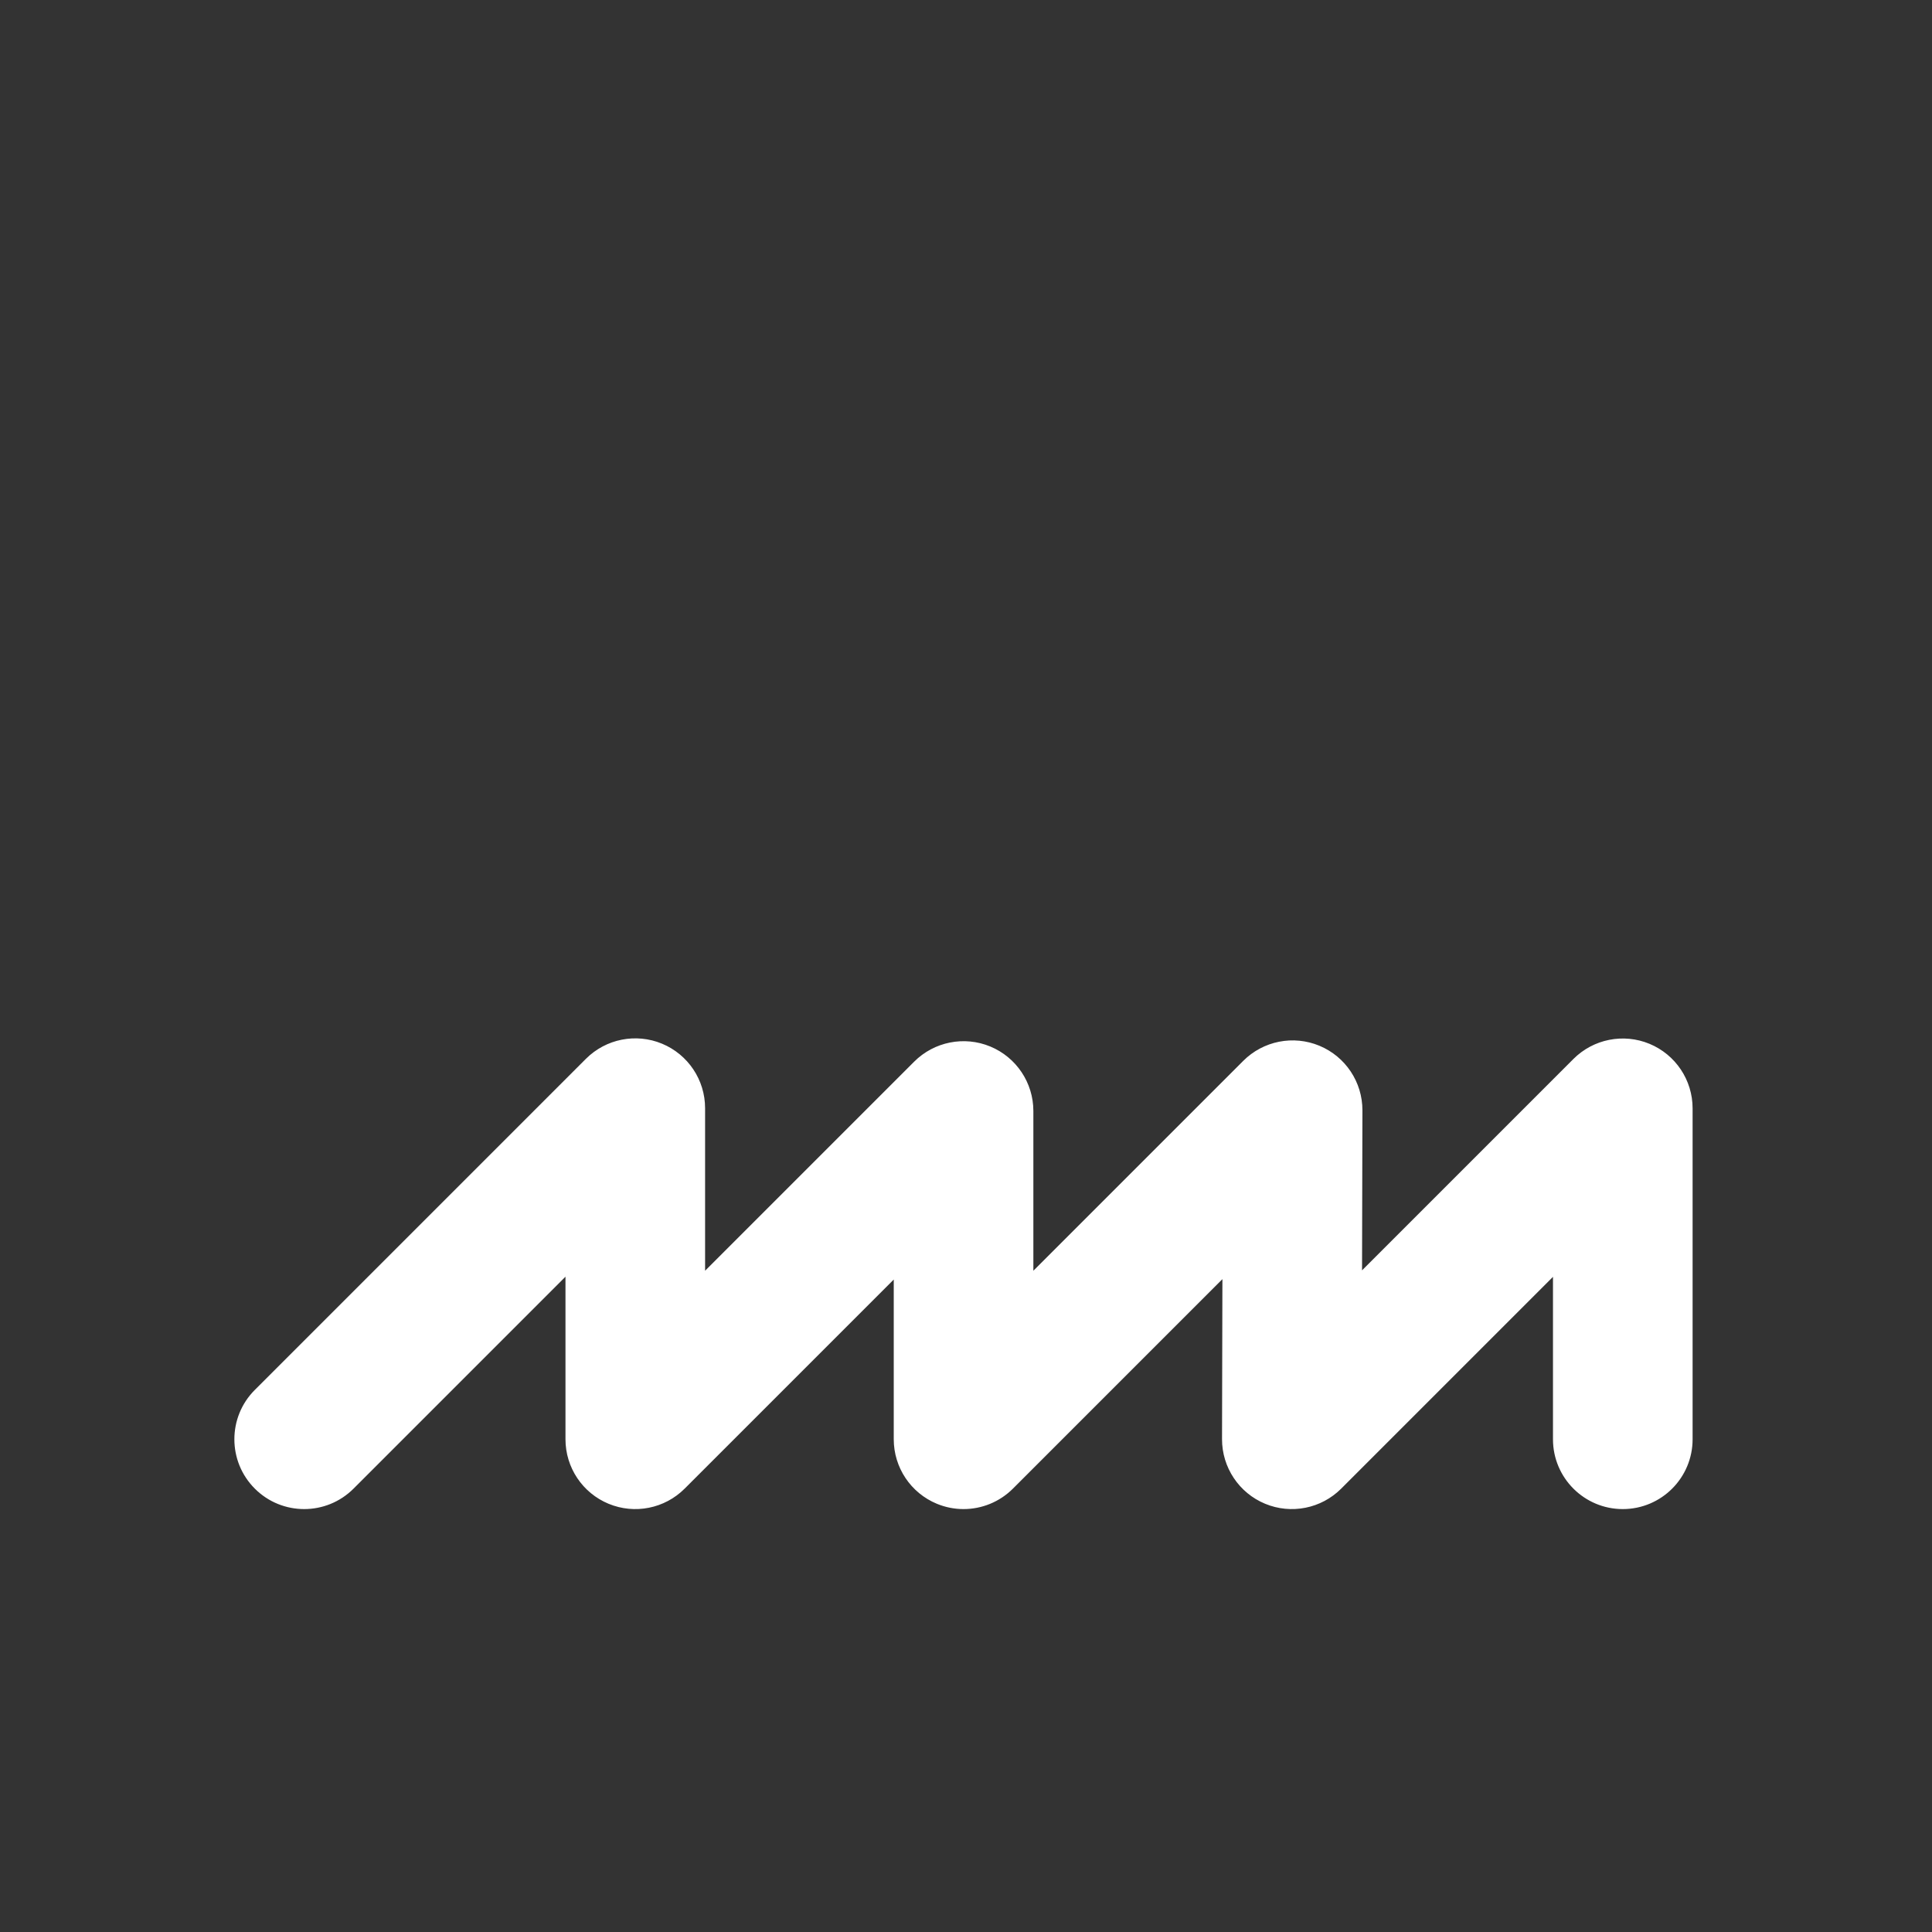
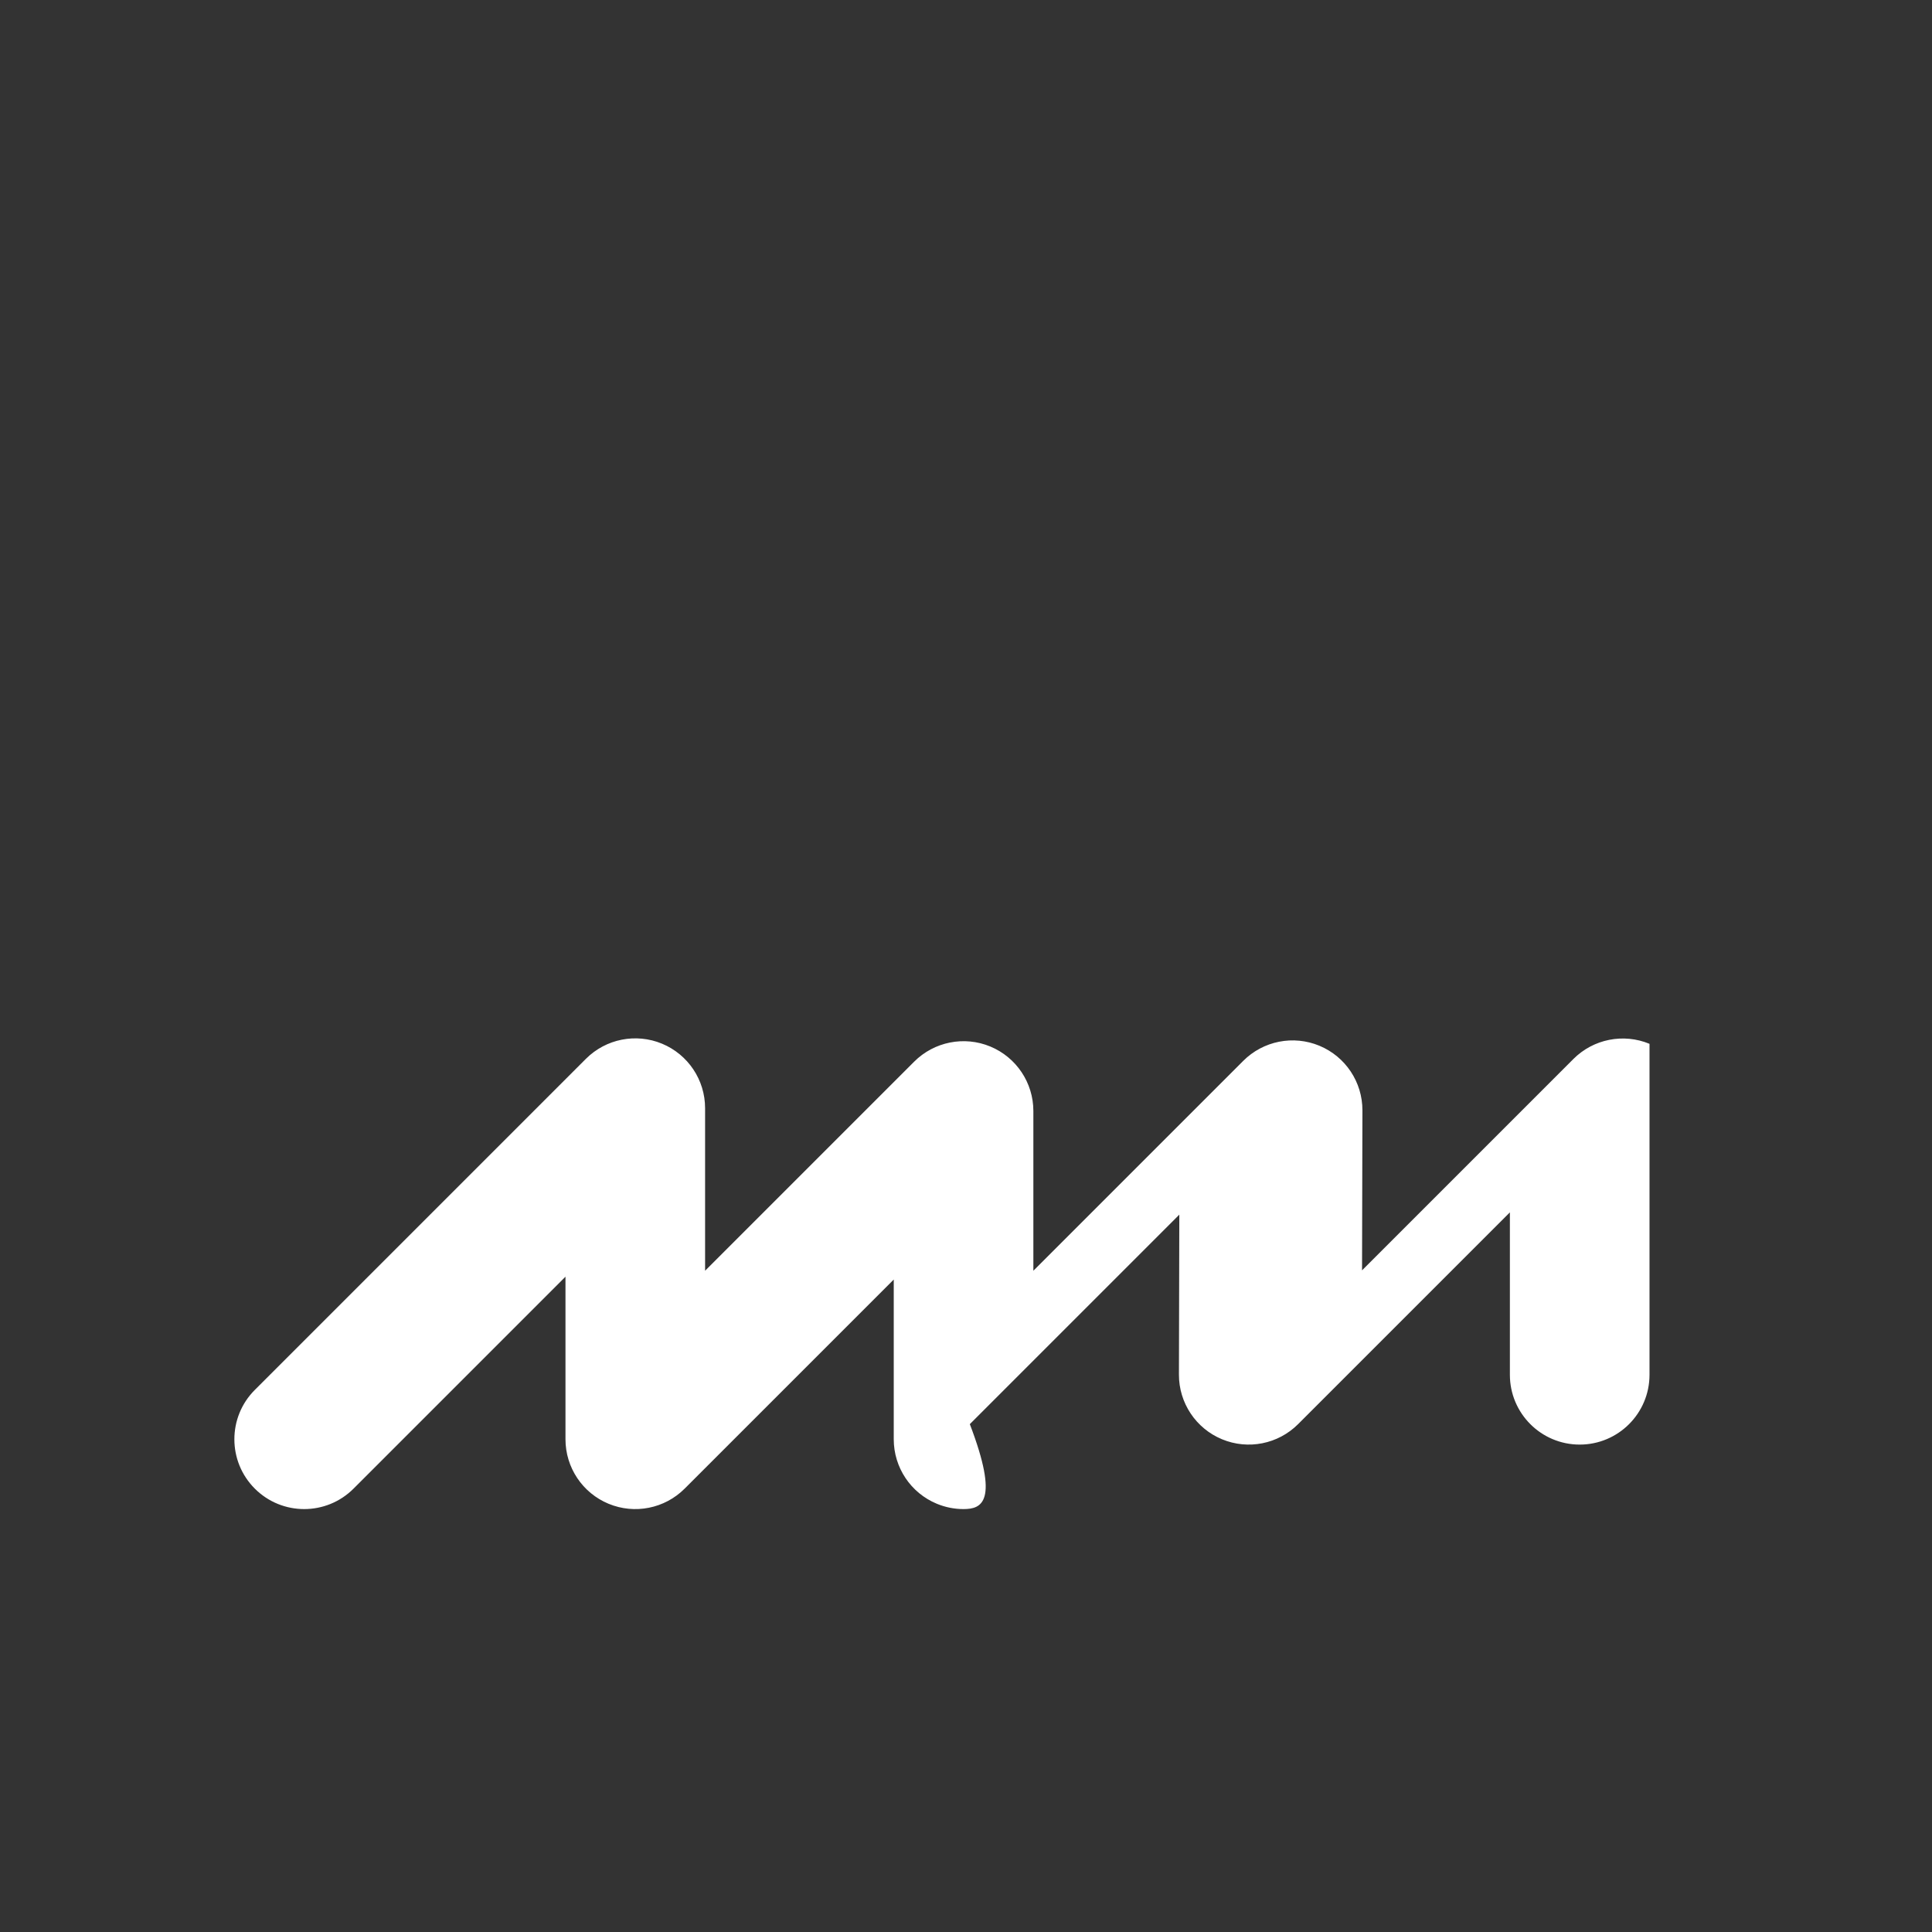
<svg xmlns="http://www.w3.org/2000/svg" version="1.1" x="0px" y="0px" viewBox="0 0 512 512" enable-background="new 0 0 512 512" xml:space="preserve">
  <rect x="0" y="0" width="512" height="512" fill="#333333" stroke="none" />
  <g id="Layer_5">
-     <path fill="#FFFFFF" d="M255.349,399.922c-2.383,0-4.787-0.461-7.076-1.409c-6.913-2.863-11.42-9.609-11.42-17.092v-42.333   l-55.414,55.414c-5.291,5.292-13.247,6.876-20.161,4.011c-6.913-2.863-11.42-9.609-11.42-17.092v-43.083l-56.164,56.164   c-7.226,7.225-18.939,7.226-26.163,0c-7.225-7.225-7.225-18.938,0-26.162l87.746-87.746c5.292-5.291,13.248-6.873,20.161-4.011   c6.913,2.863,11.42,9.609,11.42,17.092v43.083l55.414-55.414c5.292-5.291,13.251-6.874,20.162-4.011   c6.912,2.863,11.42,9.609,11.42,17.092v42.333l55.623-55.623c5.297-5.298,13.265-6.877,20.181-4.002   c6.917,2.874,11.418,9.637,11.4,17.127l-0.101,42.392l56.019-56.018c5.291-5.291,13.25-6.873,20.161-4.011   c6.912,2.863,11.42,9.609,11.42,17.092v87.706c0,10.217-8.282,18.5-18.5,18.5c-10.217,0-18.5-8.283-18.5-18.5v-43.043   l-56.125,56.124c-5.297,5.298-13.265,6.878-20.181,4.002c-6.917-2.874-11.418-9.637-11.4-17.127l0.101-42.392l-55.516,55.517   C264.896,398.041,260.163,399.921,255.349,399.922z" />
+     <path fill="#FFFFFF" d="M255.349,399.922c-2.383,0-4.787-0.461-7.076-1.409c-6.913-2.863-11.42-9.609-11.42-17.092v-42.333   l-55.414,55.414c-5.291,5.292-13.247,6.876-20.161,4.011c-6.913-2.863-11.42-9.609-11.42-17.092v-43.083l-56.164,56.164   c-7.226,7.225-18.939,7.226-26.163,0c-7.225-7.225-7.225-18.938,0-26.162l87.746-87.746c5.292-5.291,13.248-6.873,20.161-4.011   c6.913,2.863,11.42,9.609,11.42,17.092v43.083l55.414-55.414c5.292-5.291,13.251-6.874,20.162-4.011   c6.912,2.863,11.42,9.609,11.42,17.092v42.333l55.623-55.623c5.297-5.298,13.265-6.877,20.181-4.002   c6.917,2.874,11.418,9.637,11.4,17.127l-0.101,42.392l56.019-56.018c5.291-5.291,13.25-6.873,20.161-4.011   v87.706c0,10.217-8.282,18.5-18.5,18.5c-10.217,0-18.5-8.283-18.5-18.5v-43.043   l-56.125,56.124c-5.297,5.298-13.265,6.878-20.181,4.002c-6.917-2.874-11.418-9.637-11.4-17.127l0.101-42.392l-55.516,55.517   C264.896,398.041,260.163,399.921,255.349,399.922z" />
  </g>
  <g id="Layer_1">
</g>
</svg>